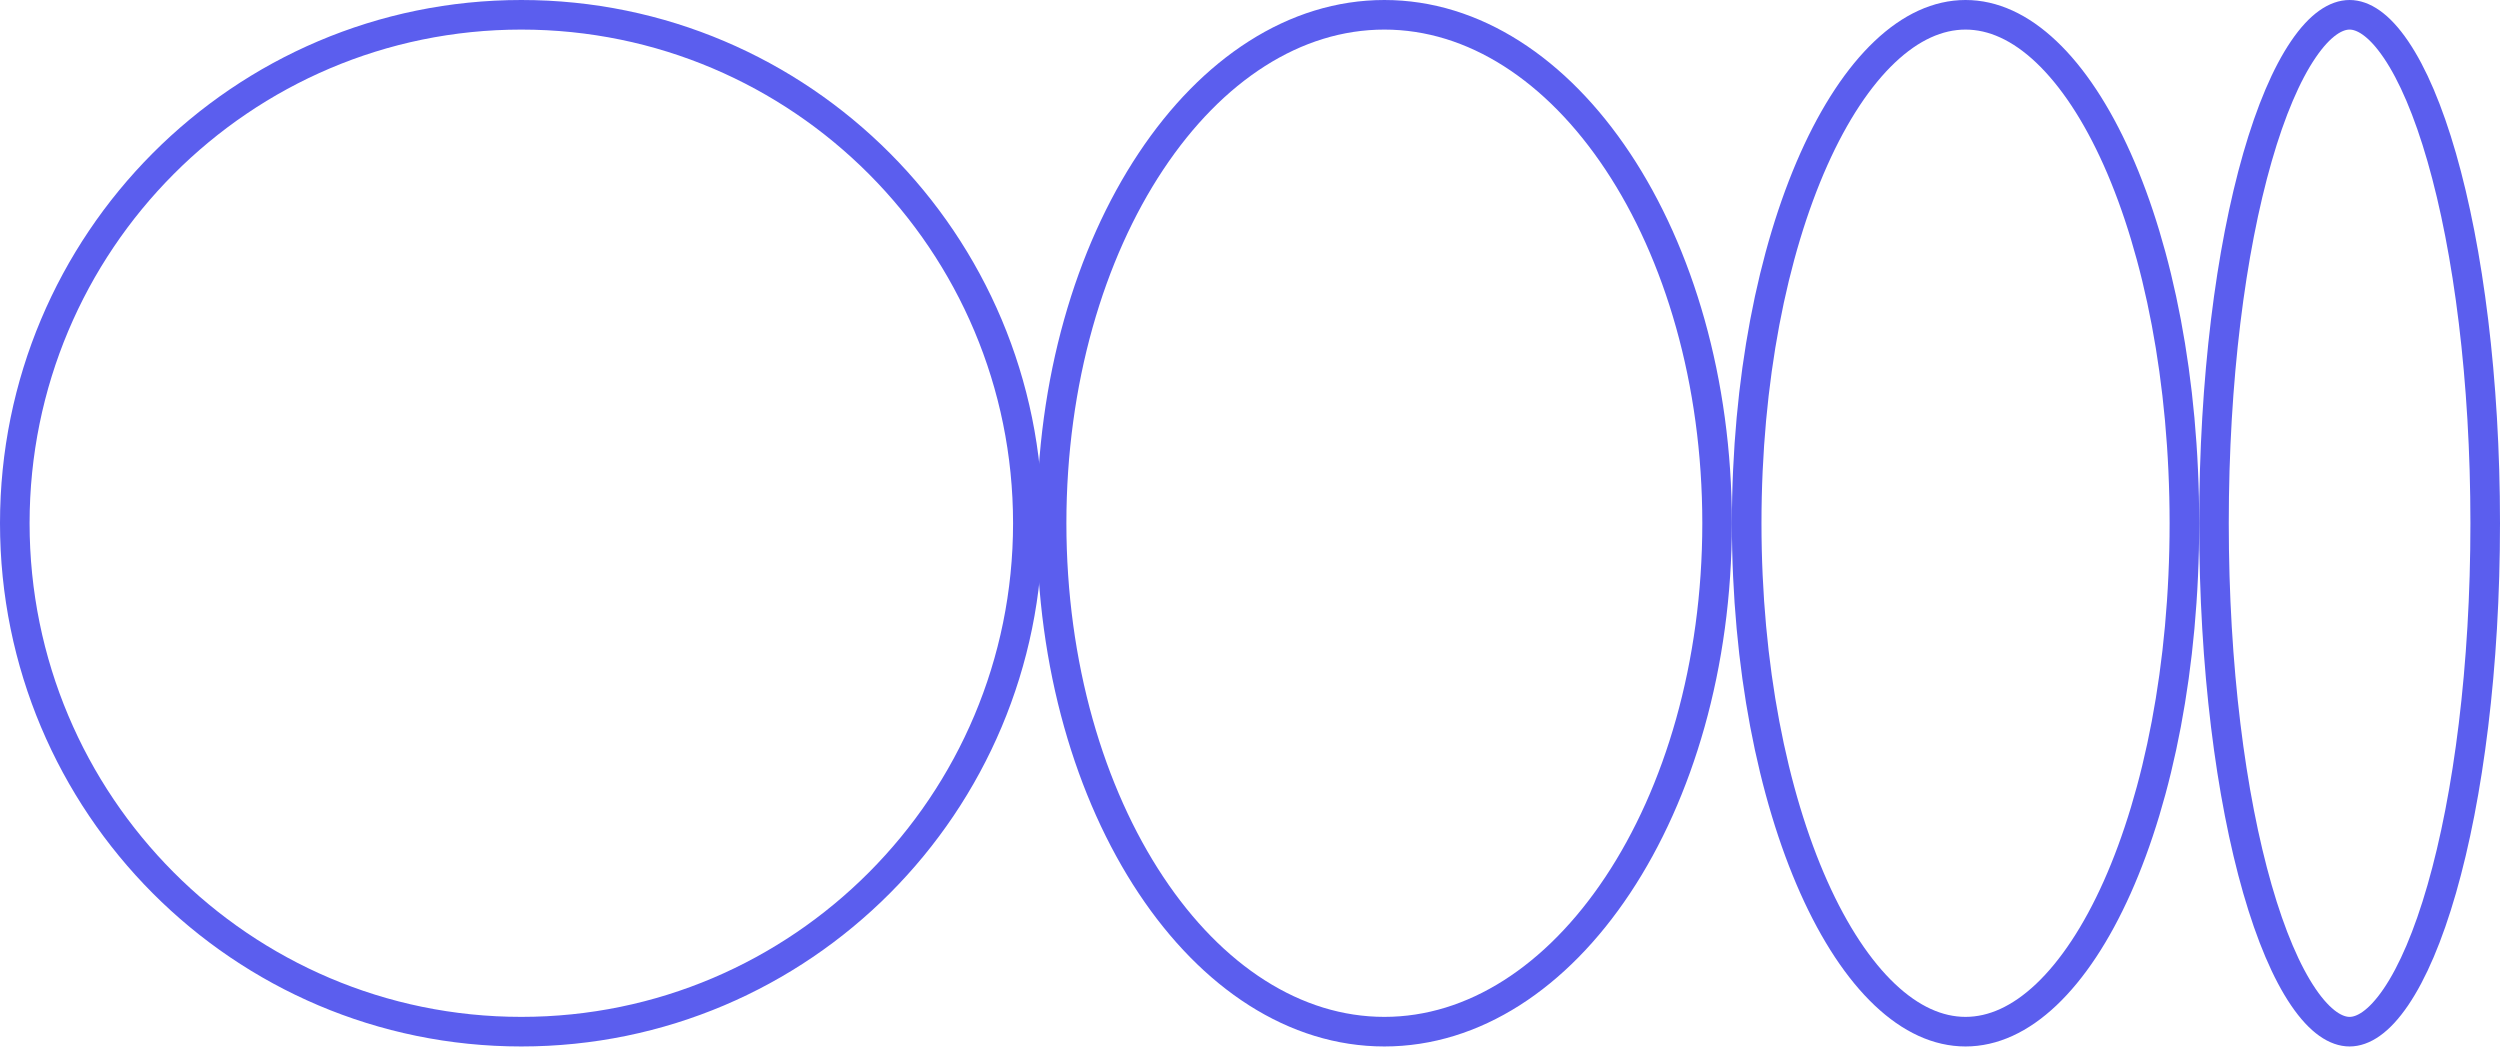
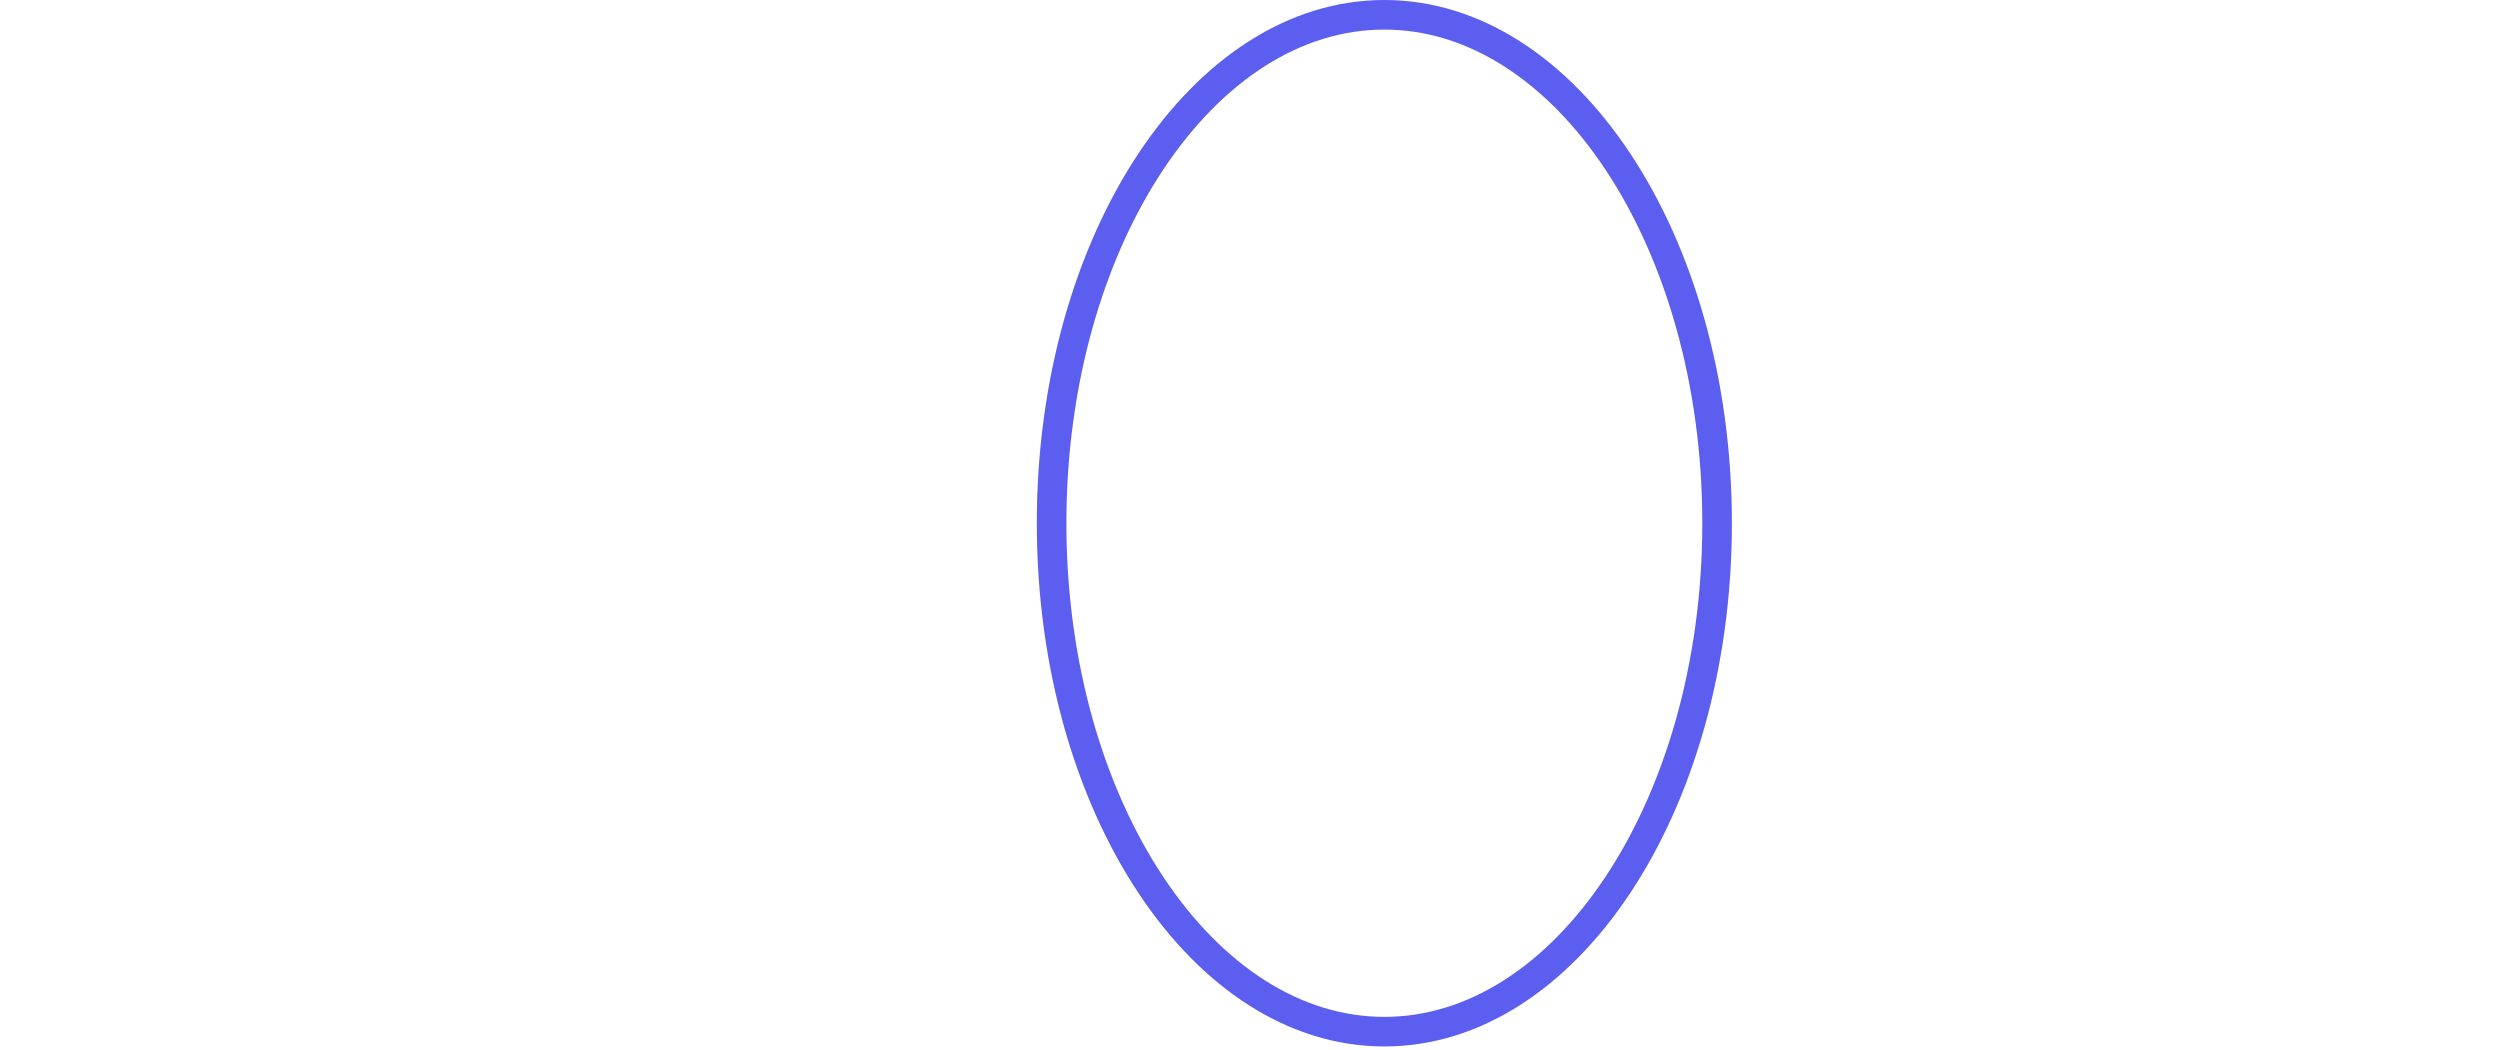
<svg xmlns="http://www.w3.org/2000/svg" width="169" height="71" viewBox="0 0 169 71" fill="none">
-   <path d="M69.483 35.371C69.483 54.356 54.149 69.741 35.241 69.741C16.334 69.741 1 54.356 1 35.371C1 16.385 16.334 1 35.241 1C54.149 1 69.483 16.385 69.483 35.371Z" stroke="#5B5EEE" stroke-width="2" />
  <path d="M116.076 35.371C116.076 44.969 113.49 53.613 109.362 59.828C105.229 66.051 99.63 69.741 93.582 69.741C87.534 69.741 81.935 66.051 77.802 59.828C73.674 53.613 71.088 44.969 71.088 35.371C71.088 25.772 73.674 17.128 77.802 10.913C81.935 4.691 87.534 1 93.582 1C99.63 1 105.229 4.691 109.362 10.913C113.49 17.128 116.076 25.772 116.076 35.371Z" stroke="#5B5EEE" stroke-width="2" />
-   <path d="M147.665 35.371C147.665 45.031 145.914 53.728 143.126 59.974C141.731 63.097 140.096 65.564 138.331 67.236C136.571 68.903 134.727 69.741 132.87 69.741C131.013 69.741 129.17 68.903 127.41 67.236C125.645 65.564 124.01 63.097 122.615 59.974C119.827 53.728 118.076 45.031 118.076 35.371C118.076 25.71 119.827 17.013 122.615 10.768C124.01 7.644 125.645 5.178 127.41 3.506C129.17 1.839 131.013 1 132.87 1C134.727 1 136.571 1.839 138.331 3.506C140.096 5.178 141.731 7.644 143.126 10.768C145.914 17.013 147.665 25.71 147.665 35.371Z" stroke="#5B5EEE" stroke-width="2" />
-   <path d="M168 35.371C168 45.072 166.868 53.817 165.061 60.105C164.155 63.256 163.096 65.733 161.963 67.399C160.807 69.1 159.732 69.741 158.832 69.741C157.933 69.741 156.857 69.1 155.702 67.399C154.569 65.733 153.51 63.256 152.604 60.105C150.796 53.817 149.665 45.072 149.665 35.371C149.665 25.669 150.796 16.924 152.604 10.636C153.51 7.485 154.569 5.008 155.702 3.342C156.857 1.641 157.933 1 158.832 1C159.732 1 160.807 1.641 161.963 3.342C163.096 5.008 164.155 7.485 165.061 10.636C166.868 16.924 168 25.669 168 35.371Z" stroke="#5B5EEE" stroke-width="2" />
</svg>